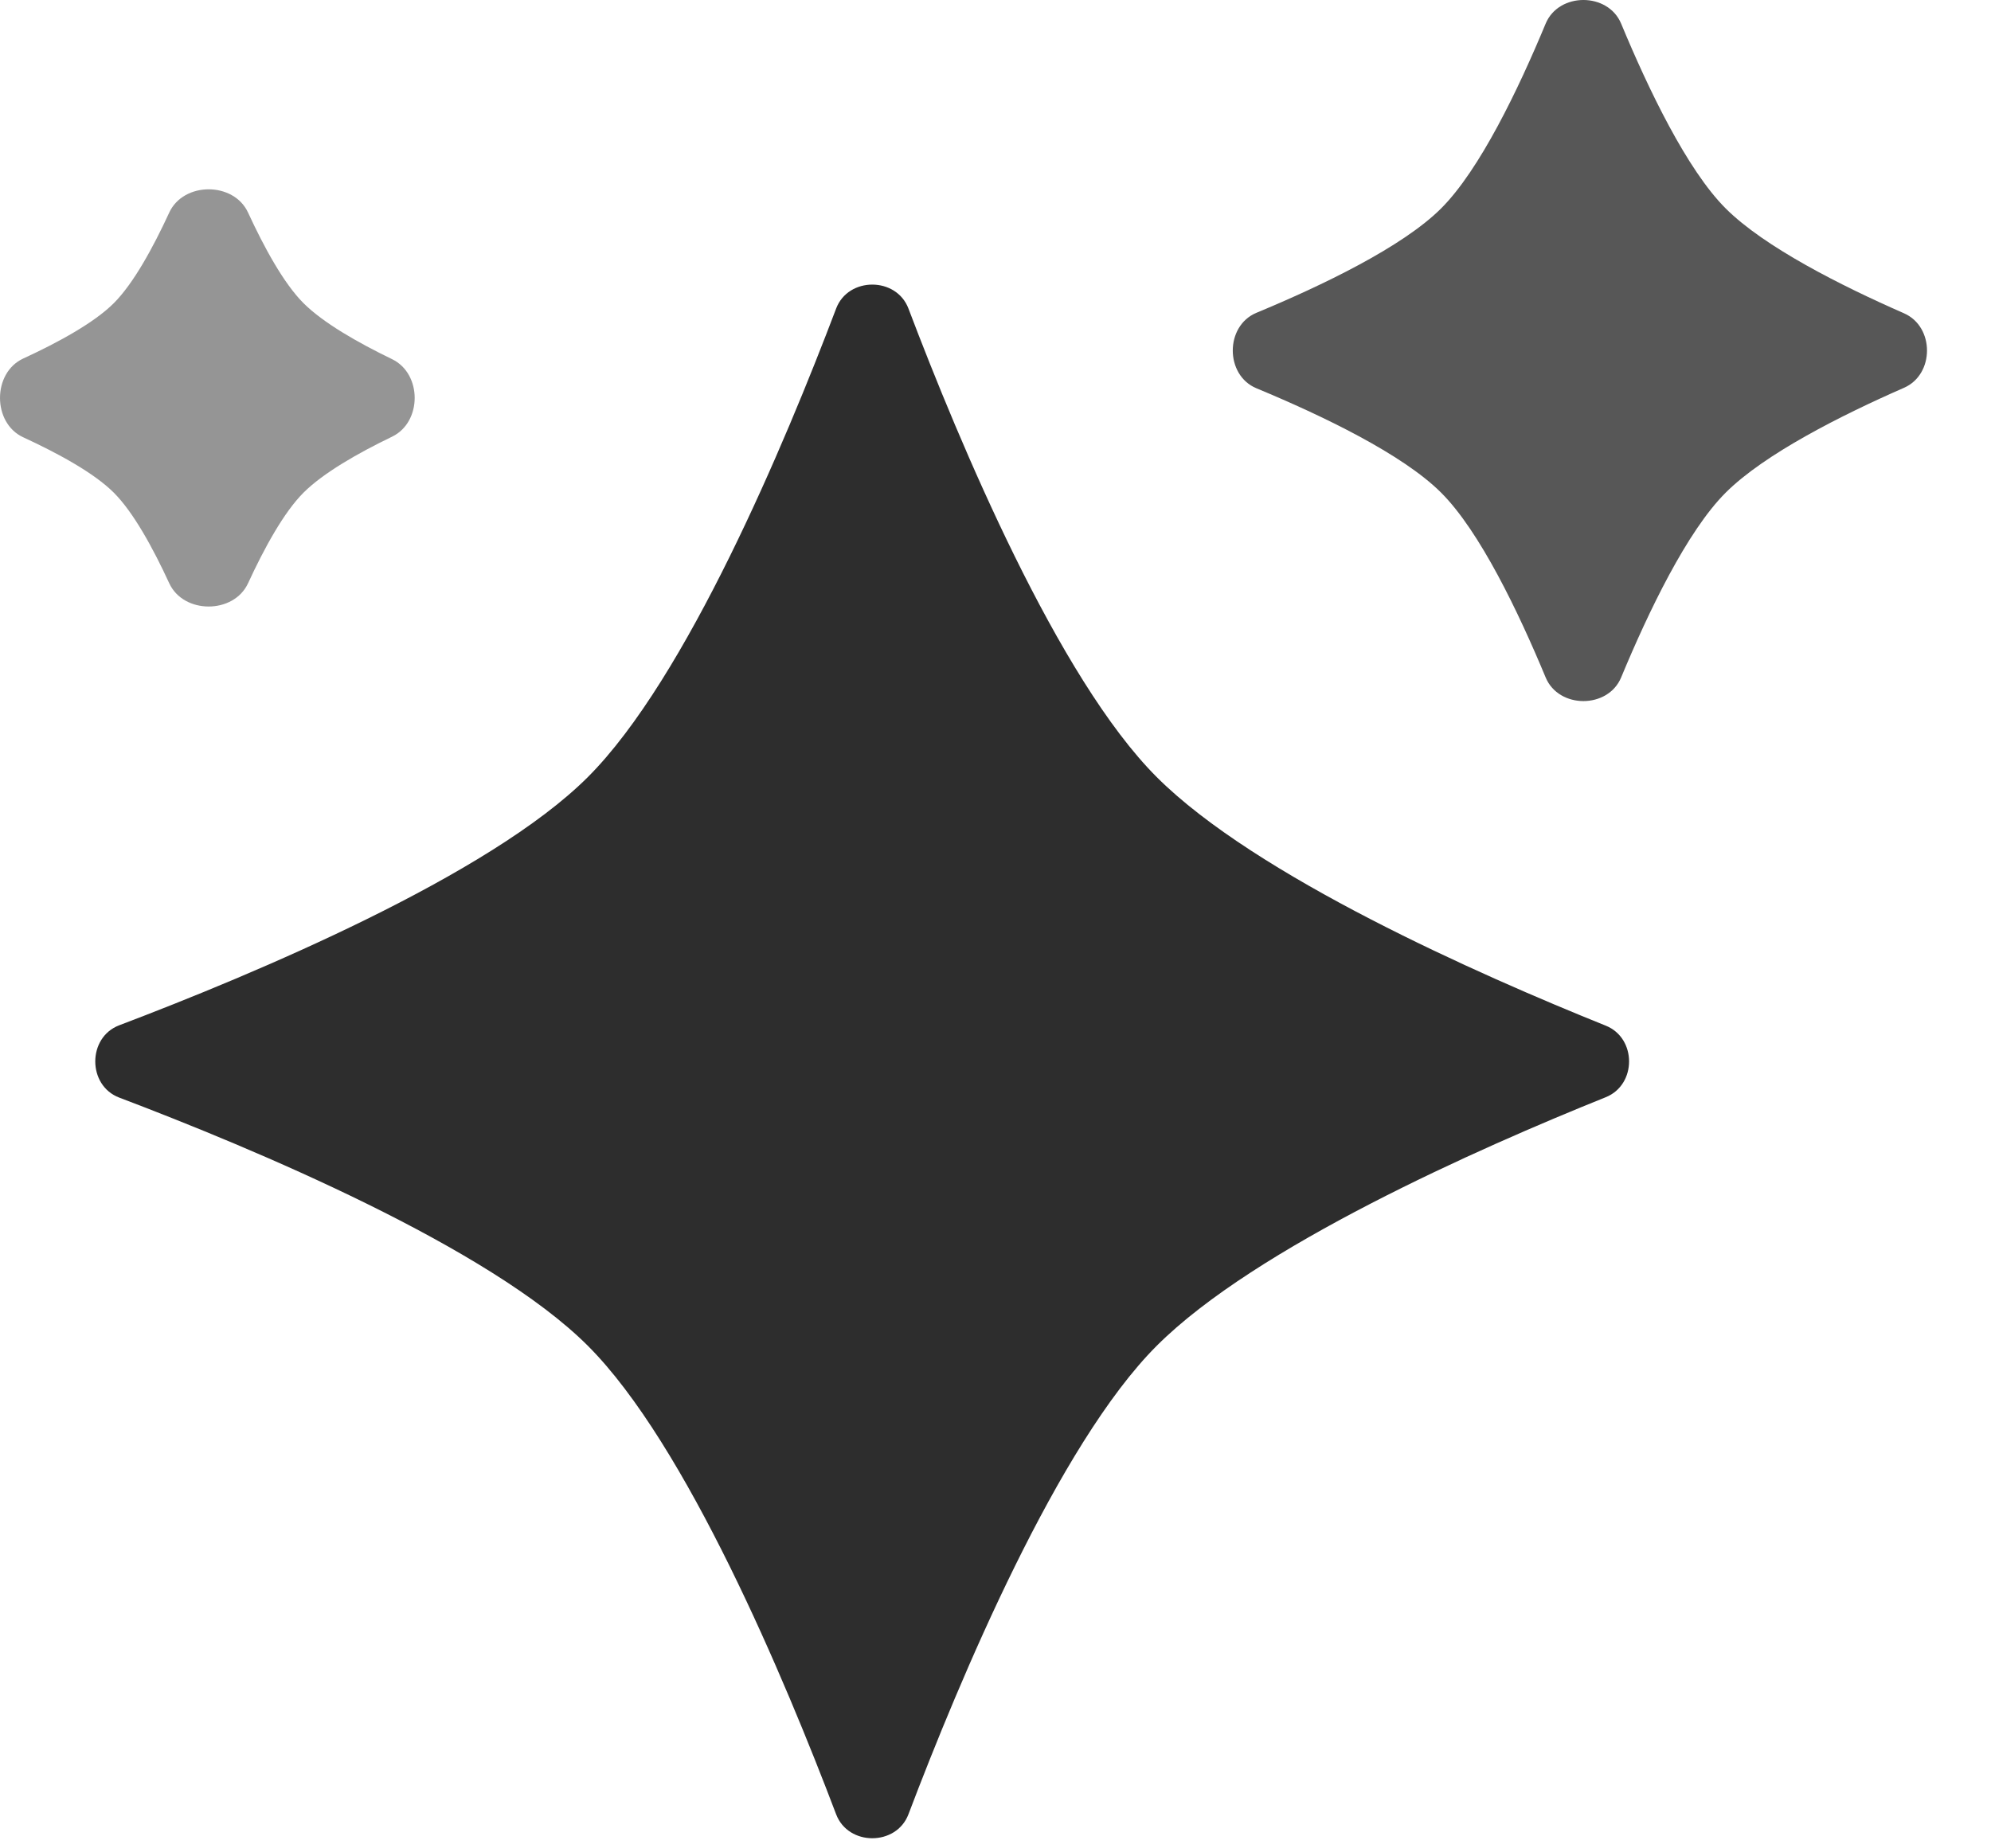
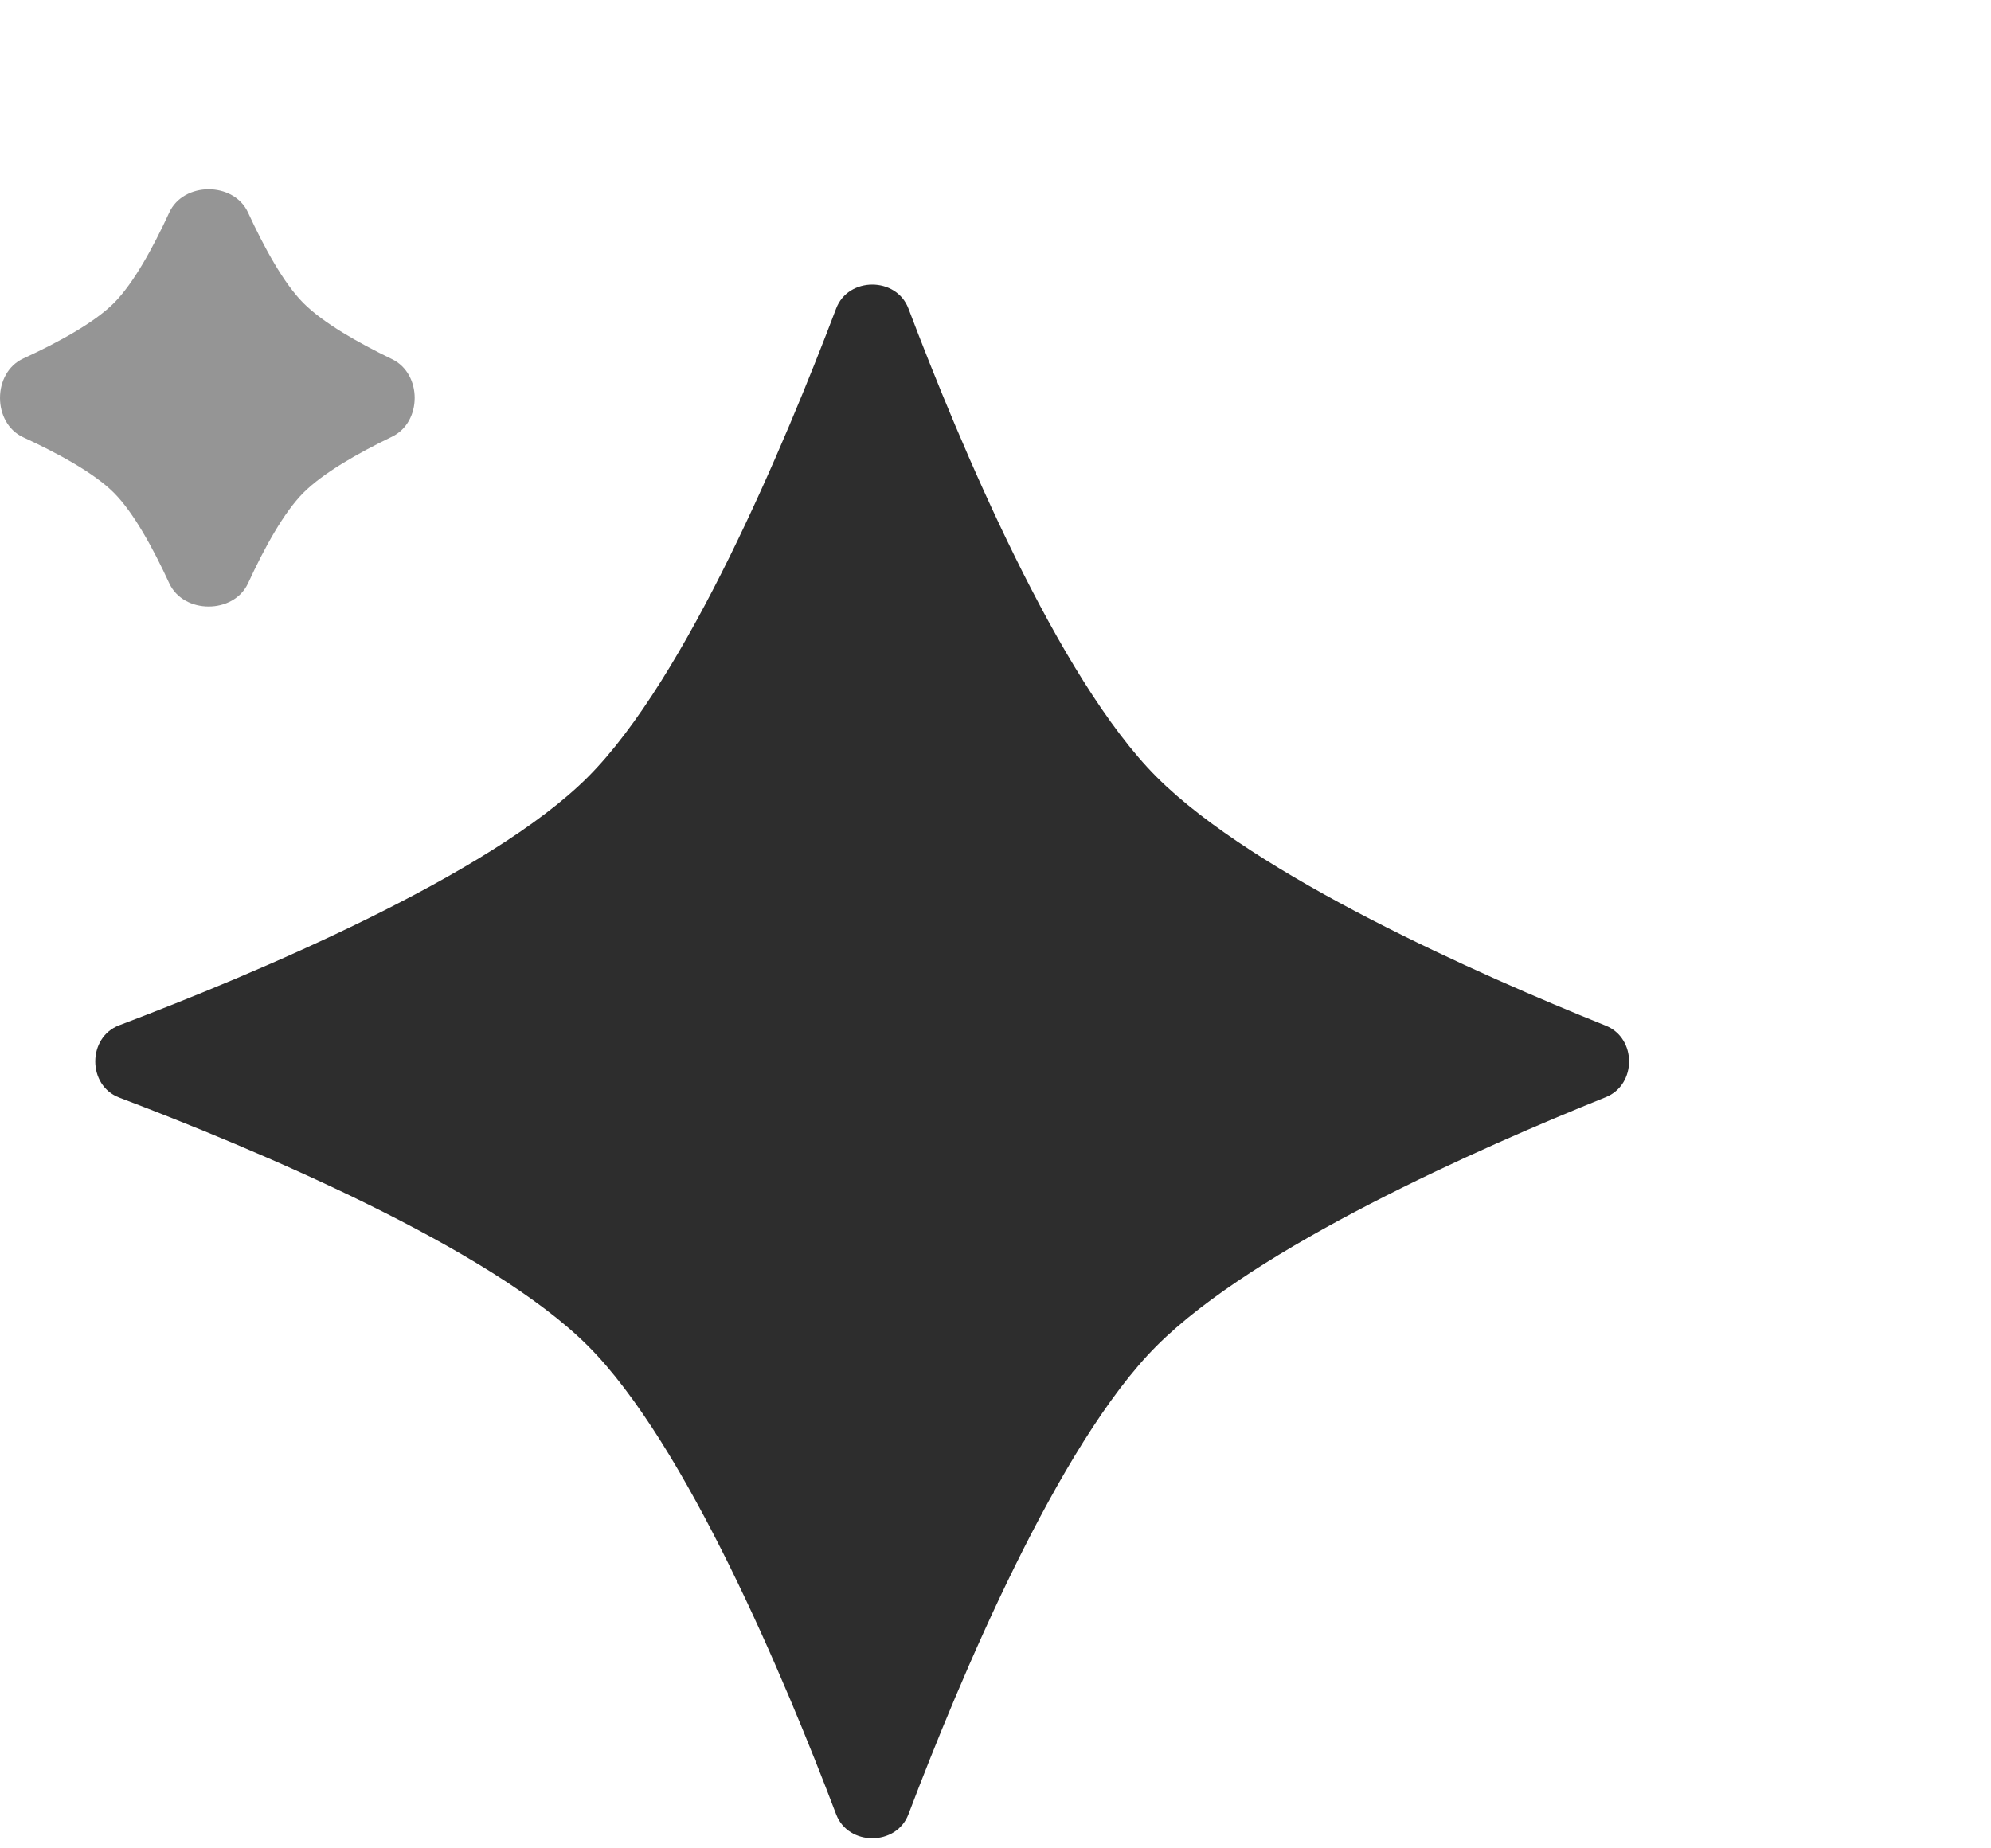
<svg xmlns="http://www.w3.org/2000/svg" width="112" height="104" fill="none">
  <path fill="#2D2D2D" d="M47.035 17.361c.681-1.797 3.387-1.797 4.068 0 2.883 7.602 8.424 20.82 13.966 26.362 5.556 5.556 18.11 11.112 25.261 13.988 1.747.702 1.747 3.322 0 4.025-7.152 2.876-19.705 8.432-25.261 13.987-5.542 5.541-11.083 18.76-13.966 26.361-.681 1.797-3.387 1.797-4.068 0-2.883-7.6-8.424-20.82-13.966-26.361-5.542-5.542-18.76-11.083-26.362-13.965-1.797-.682-1.797-3.387 0-4.069 7.601-2.883 20.82-8.425 26.362-13.966 5.542-5.542 11.083-18.76 13.966-26.361z" />
-   <path fill="#2D2D2D" d="M86.947 1.331c.738-1.775 3.51-1.775 4.248 0 1.531 3.688 3.704 8.22 5.876 10.393 2.186 2.185 6.538 4.371 10.036 5.904 1.724.756 1.724 3.436 0 4.191-3.498 1.533-7.85 3.719-10.036 5.905-2.172 2.172-4.345 6.704-5.876 10.392-.737 1.775-3.51 1.775-4.248 0-1.531-3.688-3.704-8.22-5.876-10.392-2.172-2.173-6.704-4.345-10.392-5.877-1.775-.737-1.775-3.51 0-4.247 3.688-1.532 8.22-3.704 10.392-5.877 2.172-2.172 4.345-6.704 5.876-10.392z" opacity=".8" />
  <path fill="#2D2D2D" d="M9.52 11.961c.805-1.745 3.63-1.745 4.434 0 .914 1.982 2.015 3.993 3.117 5.095 1.116 1.116 3.08 2.232 4.985 3.153 1.695.819 1.695 3.542 0 4.361-1.906.92-3.87 2.037-4.985 3.153-1.102 1.101-2.203 3.113-3.117 5.094-.805 1.746-3.63 1.746-4.434 0-.913-1.981-2.015-3.993-3.116-5.094-1.102-1.102-3.113-2.203-5.095-3.117-1.745-.804-1.745-3.629 0-4.434 1.982-.913 3.993-2.015 5.095-3.116 1.101-1.102 2.203-3.113 3.116-5.095z" opacity=".5" />
</svg>